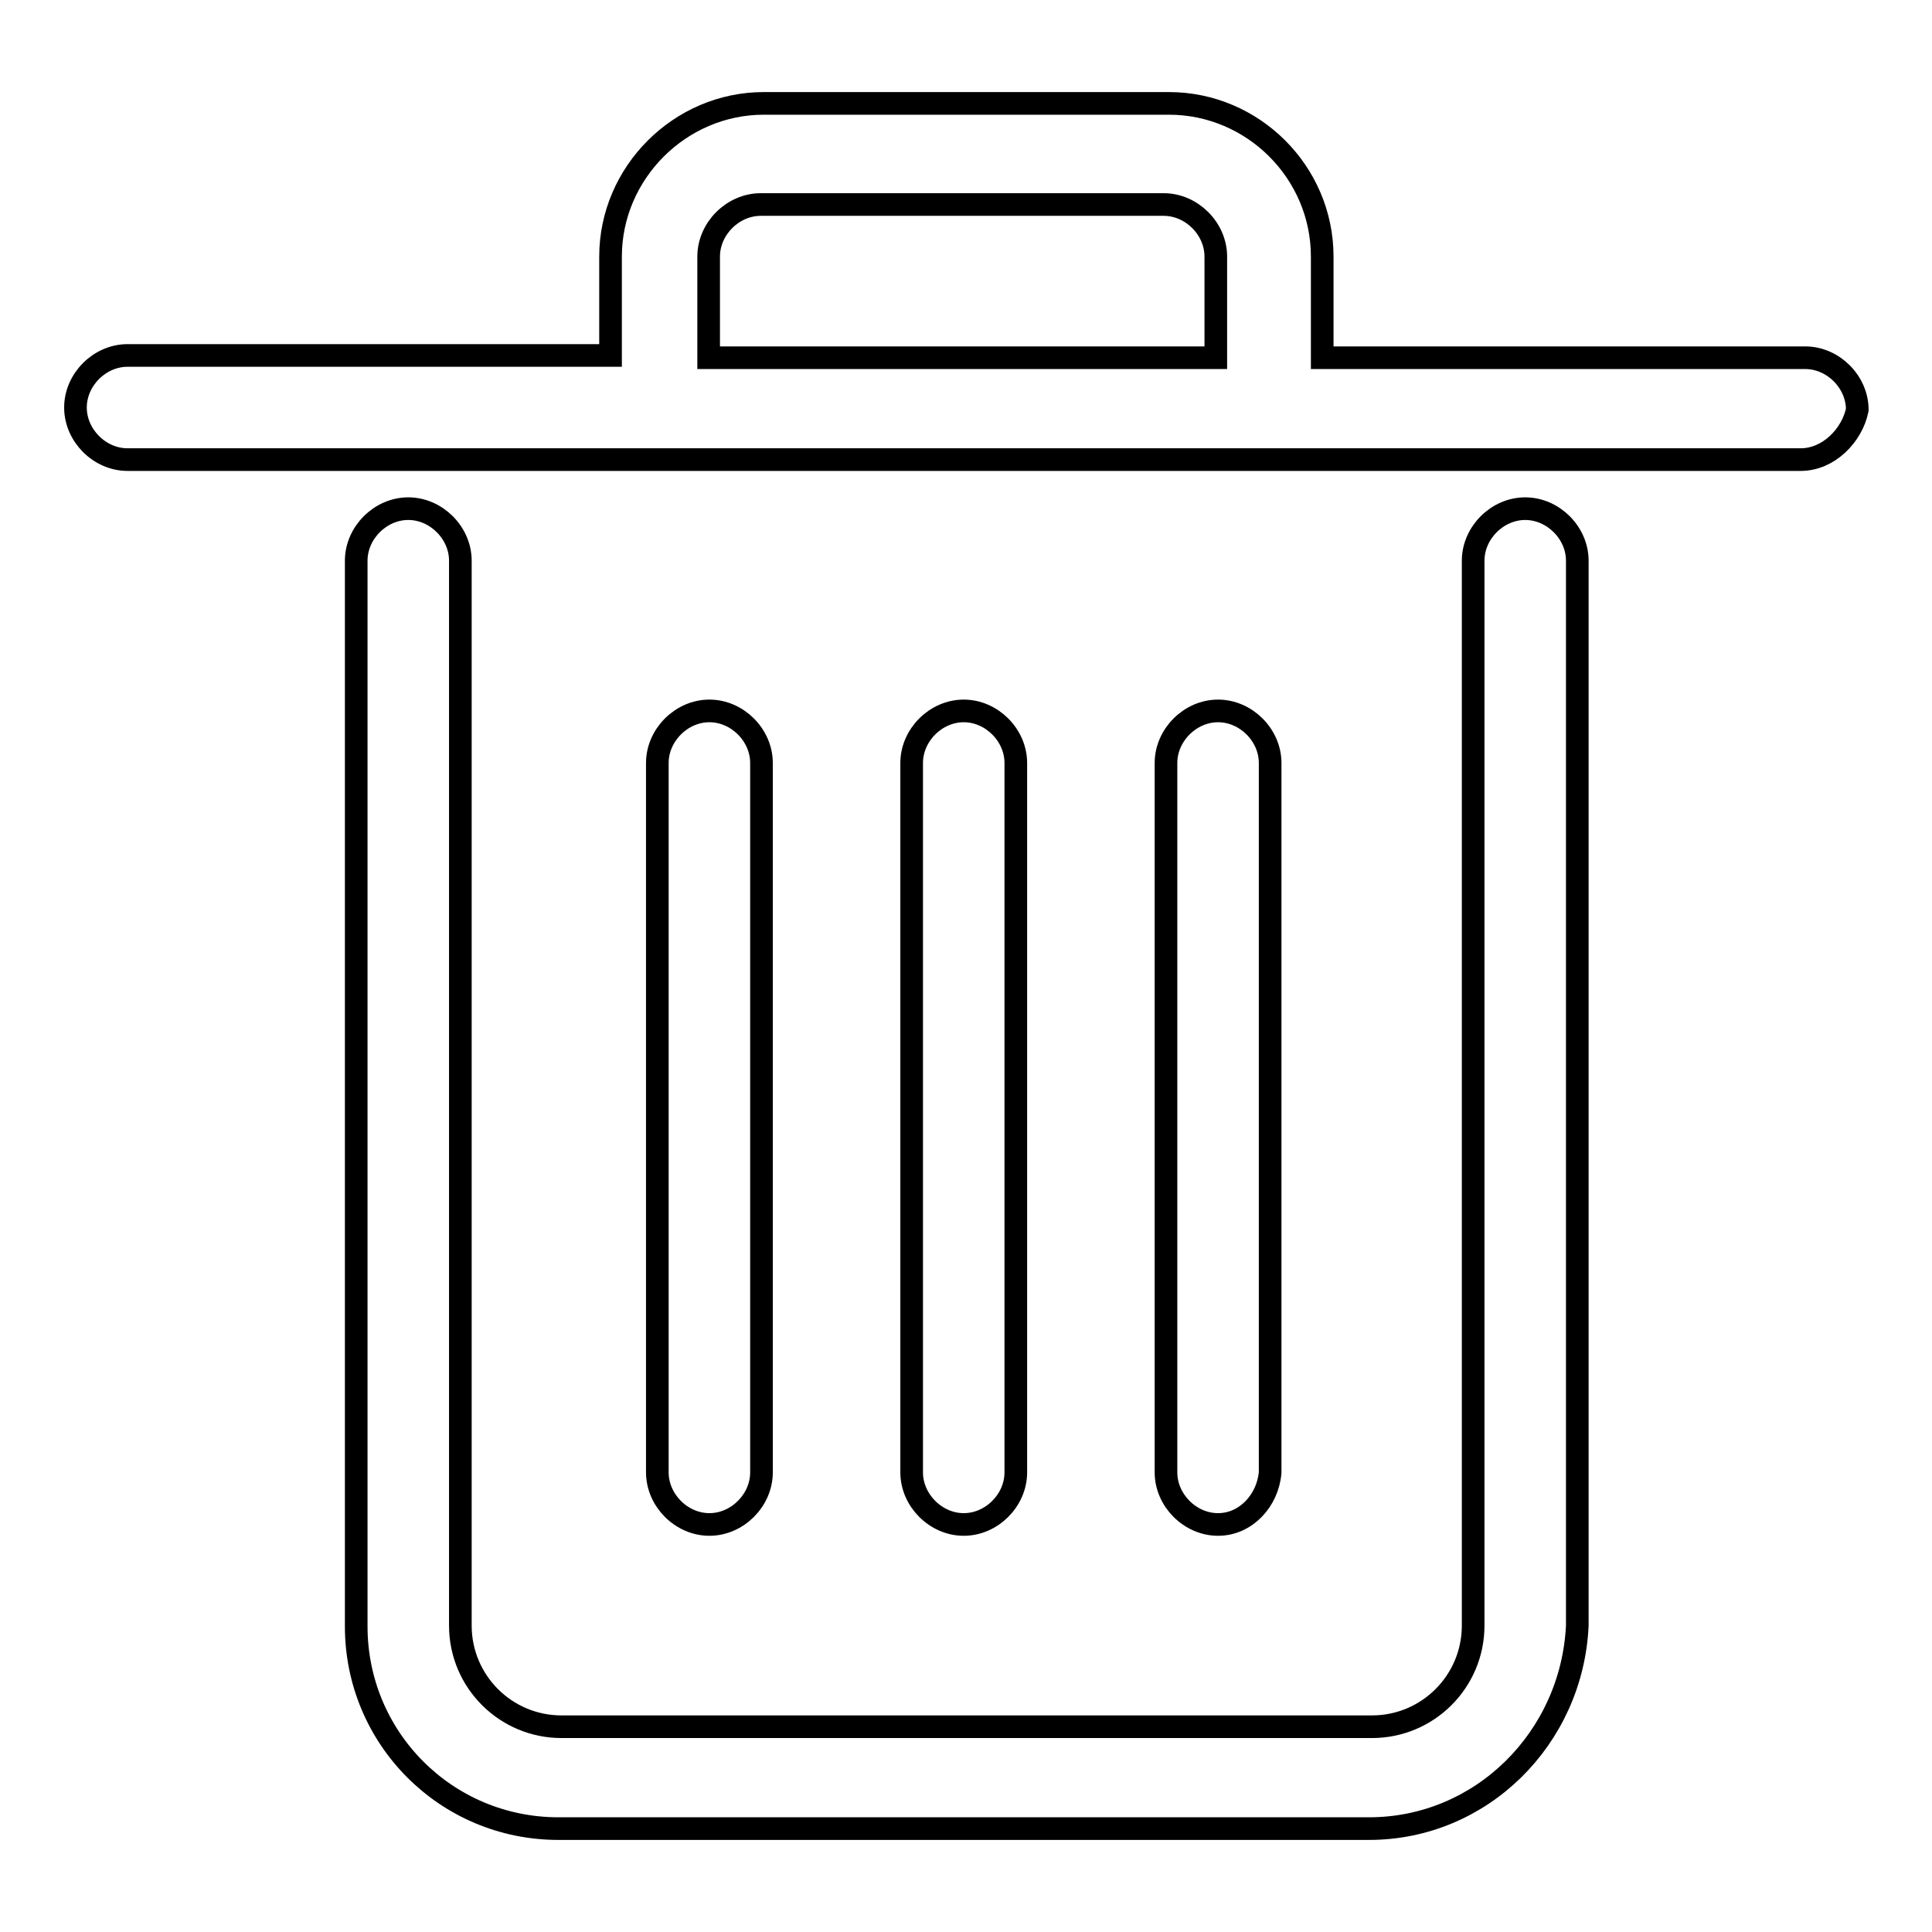
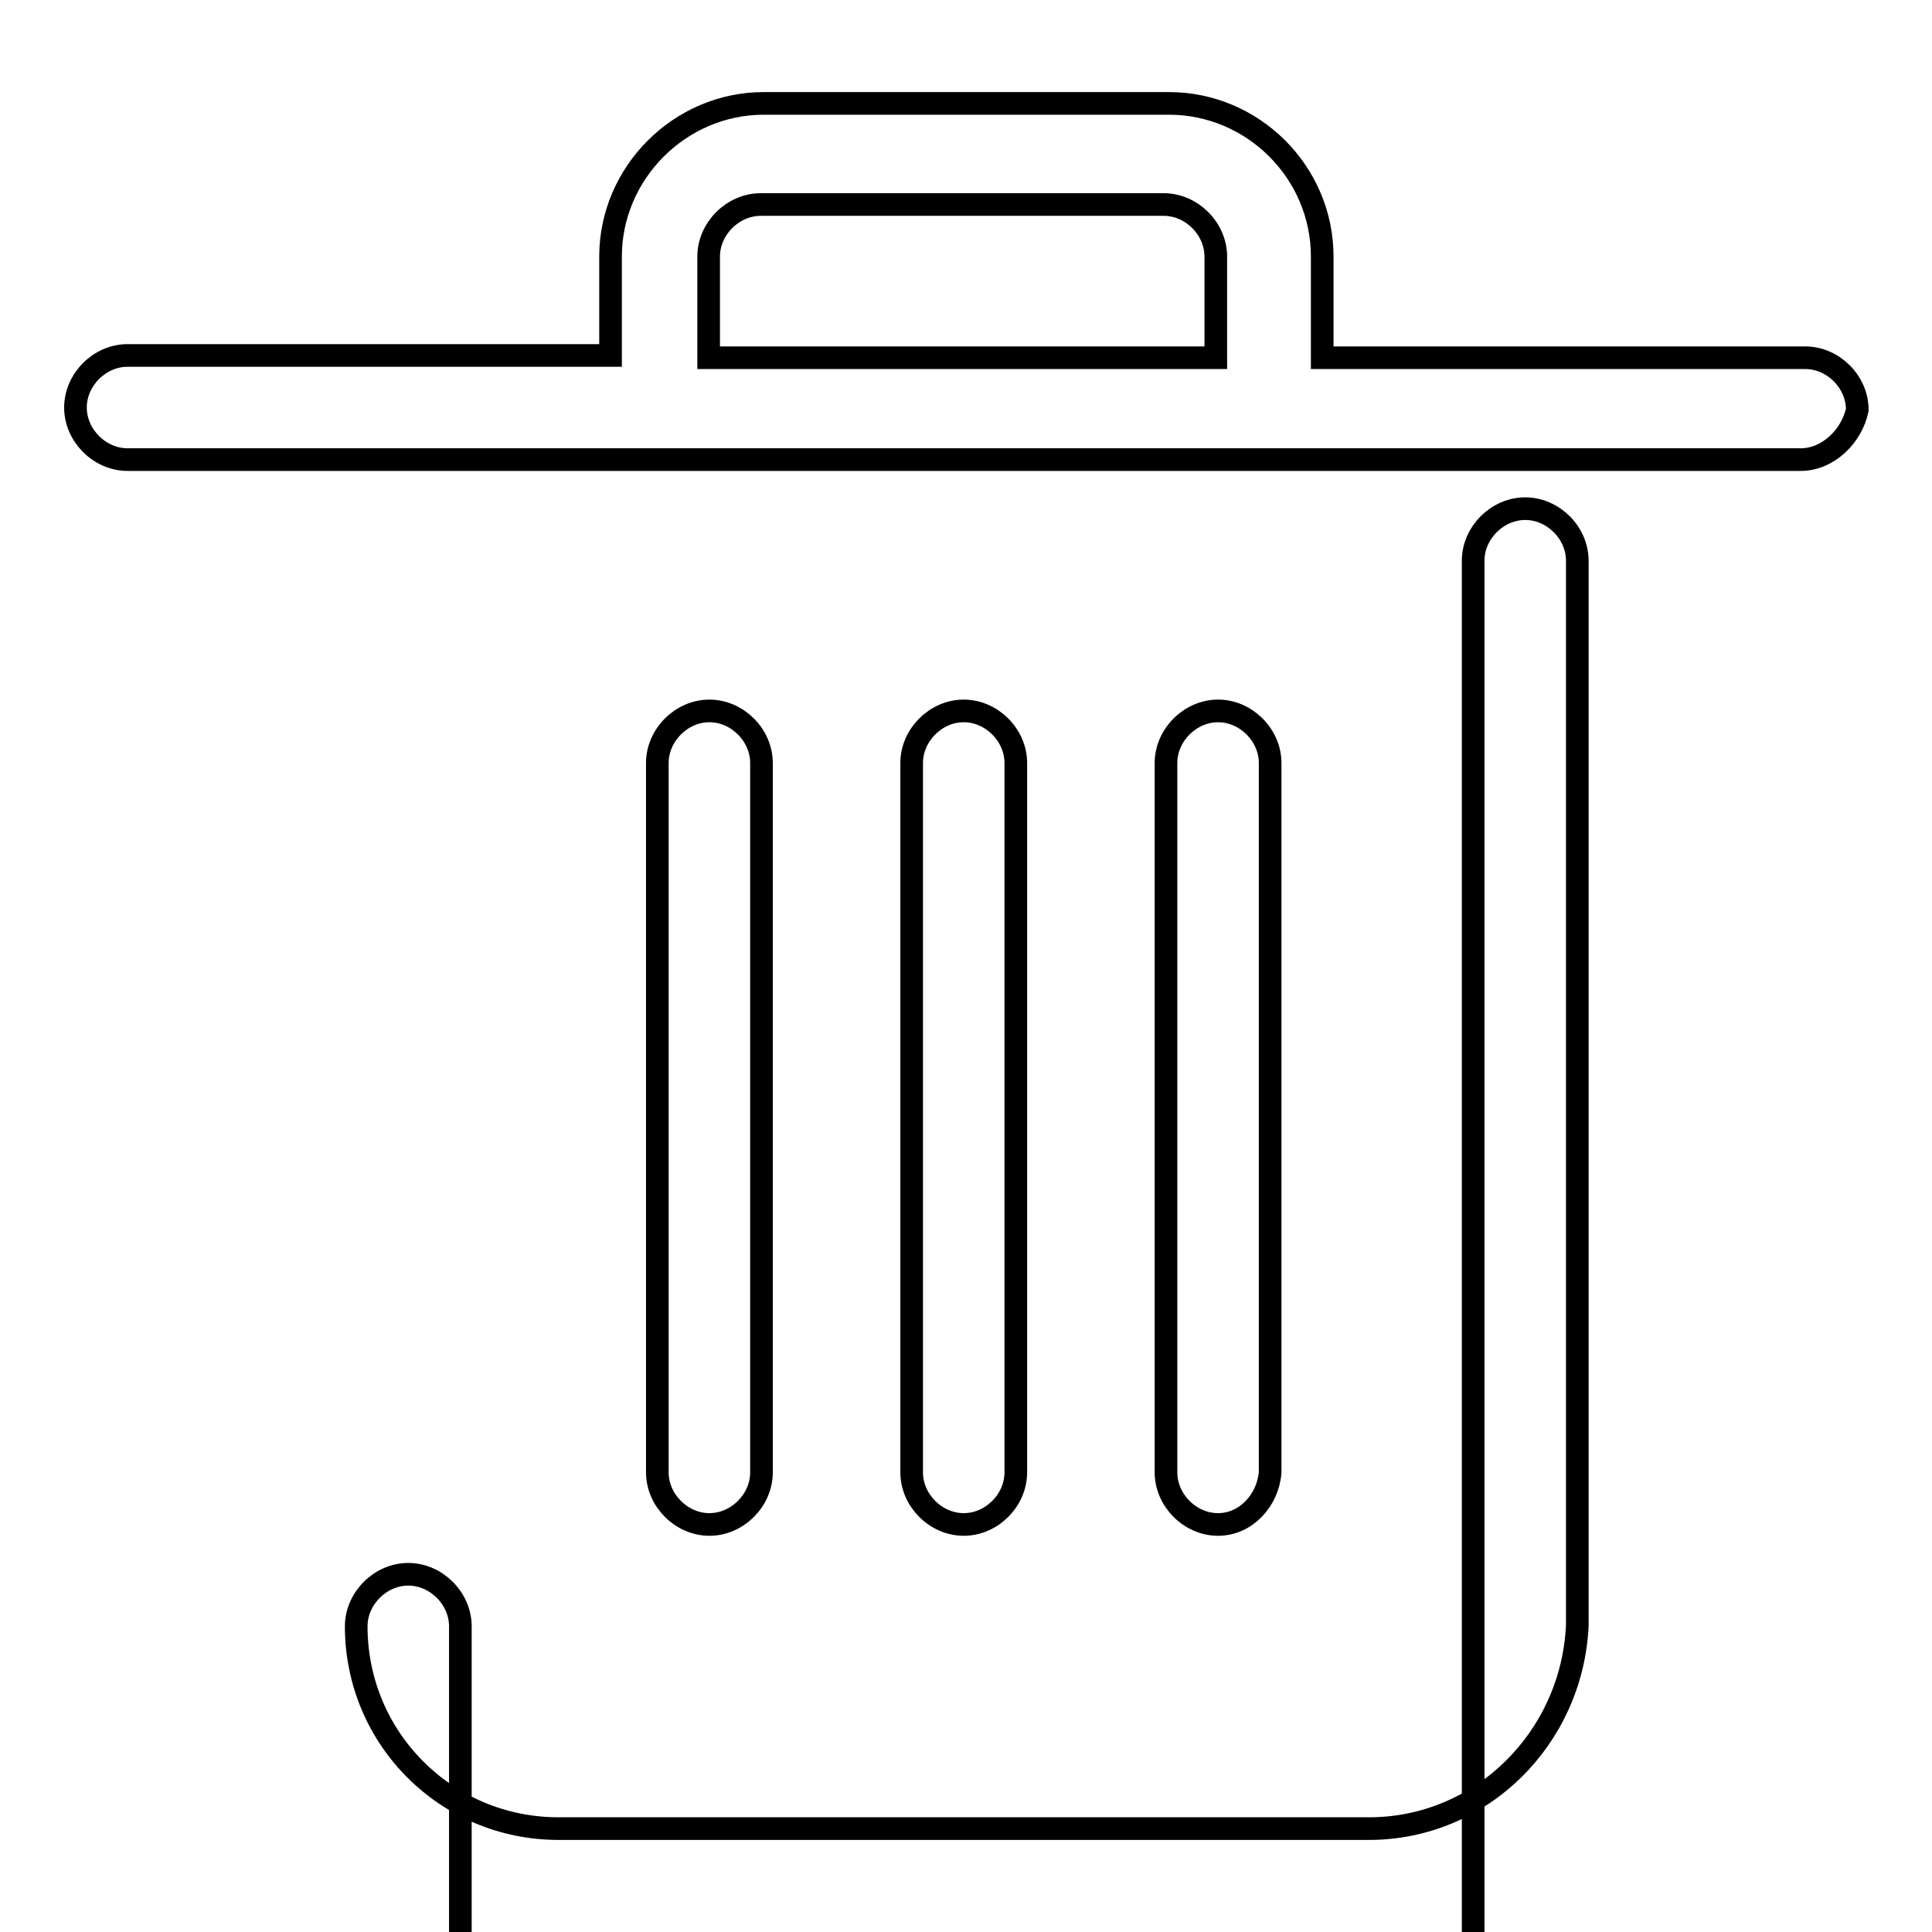
<svg xmlns="http://www.w3.org/2000/svg" version="1.1" x="0px" y="0px" viewBox="0 0 256 256" enable-background="new 0 0 256 256" xml:space="preserve">
  <g>
    <g>
-       <path stroke-width="3" fill-opacity="0" stroke="#000000" d="M181.4,242.3H74c-14.9,0-26.8-12-26.8-26.8V74.3c0-3.7,3.2-6.9,6.9-6.9c3.7,0,6.9,3.2,6.9,6.9v141.1c0,7.4,6,13.4,13.4,13.4h107.4c7.4,0,13.4-6,13.4-13.4V74.3c0-3.7,3.2-6.9,6.9-6.9c3.7,0,6.9,3.2,6.9,6.9v141.1C208.3,230.3,196.3,242.3,181.4,242.3L181.4,242.3z M161.4,202c-3.7,0-6.9-3.2-6.9-6.9v-94c0-3.7,3.2-6.9,6.9-6.9s6.9,3.2,6.9,6.9v94C168,198.8,165.1,202,161.4,202L161.4,202z M127.7,202c-3.7,0-6.9-3.2-6.9-6.9v-94c0-3.7,3.2-6.9,6.9-6.9c3.7,0,6.9,3.2,6.9,6.9v94C134.6,198.8,131.4,202,127.7,202L127.7,202z M94,202c-3.7,0-6.9-3.2-6.9-6.9v-94c0-3.7,3.2-6.9,6.9-6.9c3.7,0,6.9,3.2,6.9,6.9v94C100.9,198.8,97.7,202,94,202L94,202z M238.6,60.9H16.9c-3.7,0-6.9-3.2-6.9-6.9c0-3.7,3.2-6.9,6.9-6.9h64V34c0-11.1,9.2-20.3,20.3-20.3h53.7c11.1,0,20.3,9.1,20.3,20.3v13.4h64c3.7,0,6.9,3.2,6.9,6.9C245.4,57.7,242.3,60.9,238.6,60.9L238.6,60.9z M94,47.4h67.1V34c0-3.7-3.2-6.9-6.9-6.9h-53.4c-3.7,0-6.9,3.2-6.9,6.9V47.4L94,47.4z" />
+       <path stroke-width="3" fill-opacity="0" stroke="#000000" d="M181.4,242.3H74c-14.9,0-26.8-12-26.8-26.8c0-3.7,3.2-6.9,6.9-6.9c3.7,0,6.9,3.2,6.9,6.9v141.1c0,7.4,6,13.4,13.4,13.4h107.4c7.4,0,13.4-6,13.4-13.4V74.3c0-3.7,3.2-6.9,6.9-6.9c3.7,0,6.9,3.2,6.9,6.9v141.1C208.3,230.3,196.3,242.3,181.4,242.3L181.4,242.3z M161.4,202c-3.7,0-6.9-3.2-6.9-6.9v-94c0-3.7,3.2-6.9,6.9-6.9s6.9,3.2,6.9,6.9v94C168,198.8,165.1,202,161.4,202L161.4,202z M127.7,202c-3.7,0-6.9-3.2-6.9-6.9v-94c0-3.7,3.2-6.9,6.9-6.9c3.7,0,6.9,3.2,6.9,6.9v94C134.6,198.8,131.4,202,127.7,202L127.7,202z M94,202c-3.7,0-6.9-3.2-6.9-6.9v-94c0-3.7,3.2-6.9,6.9-6.9c3.7,0,6.9,3.2,6.9,6.9v94C100.9,198.8,97.7,202,94,202L94,202z M238.6,60.9H16.9c-3.7,0-6.9-3.2-6.9-6.9c0-3.7,3.2-6.9,6.9-6.9h64V34c0-11.1,9.2-20.3,20.3-20.3h53.7c11.1,0,20.3,9.1,20.3,20.3v13.4h64c3.7,0,6.9,3.2,6.9,6.9C245.4,57.7,242.3,60.9,238.6,60.9L238.6,60.9z M94,47.4h67.1V34c0-3.7-3.2-6.9-6.9-6.9h-53.4c-3.7,0-6.9,3.2-6.9,6.9V47.4L94,47.4z" />
    </g>
  </g>
</svg>